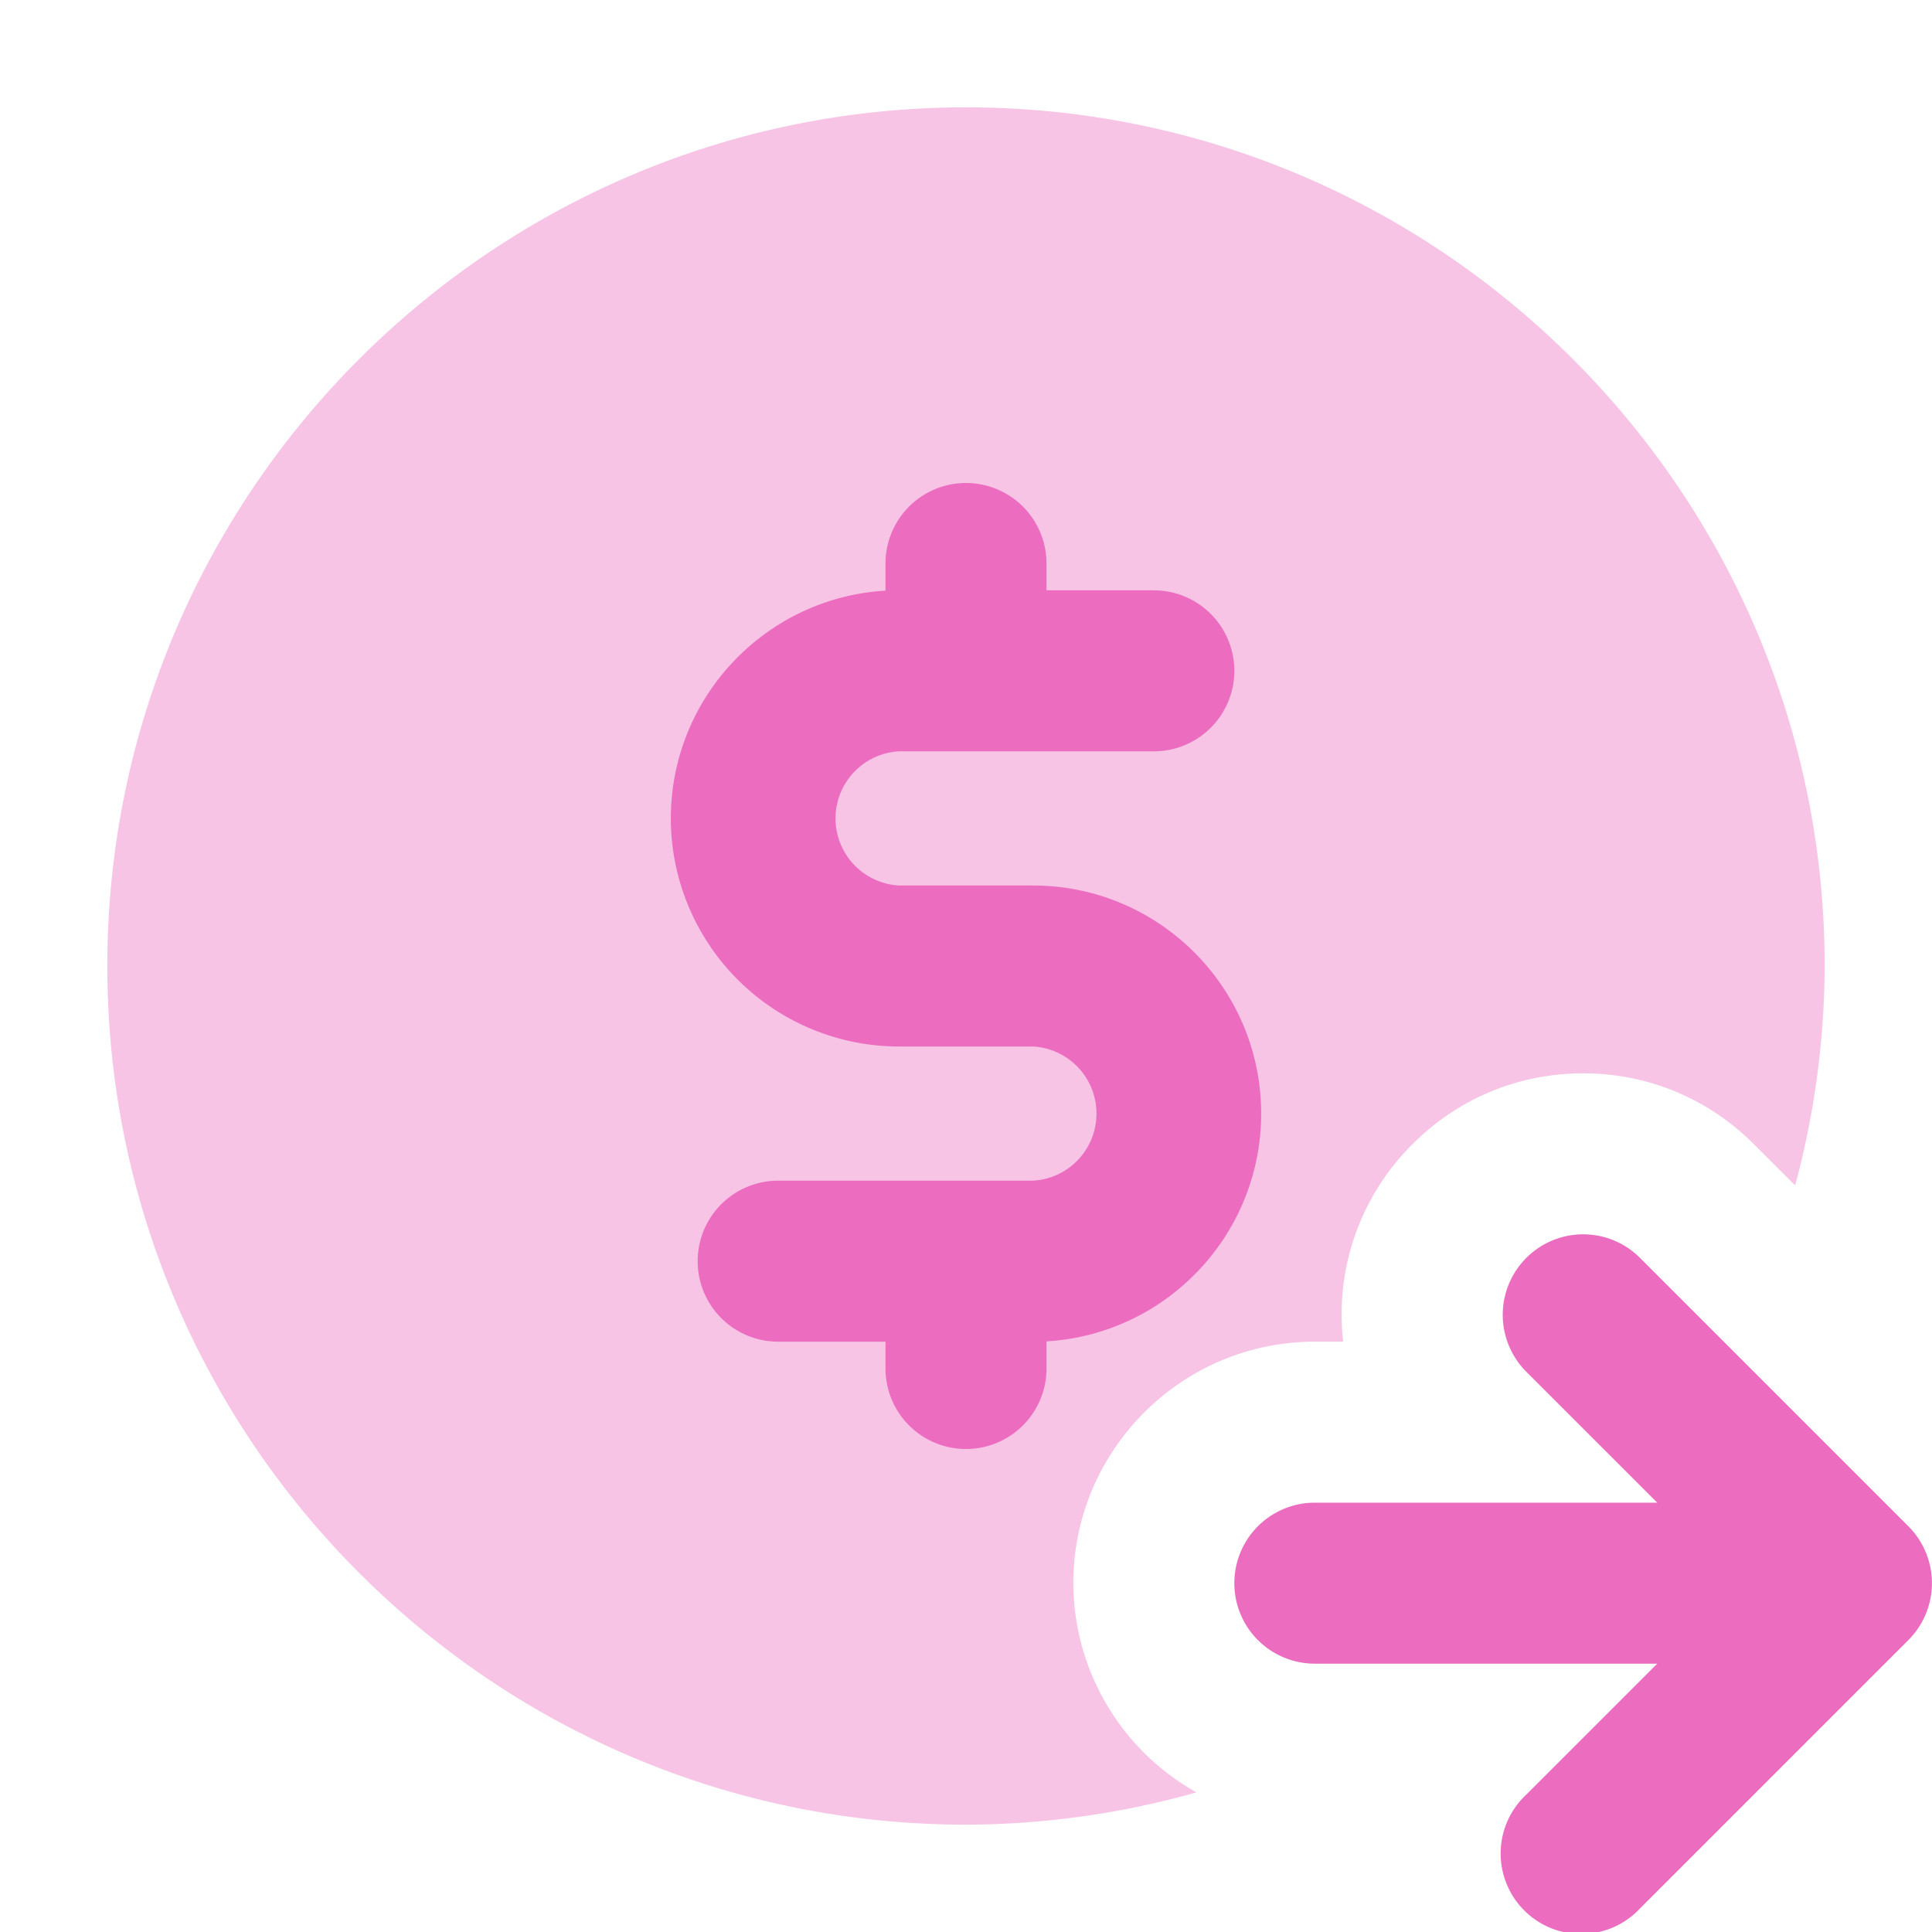
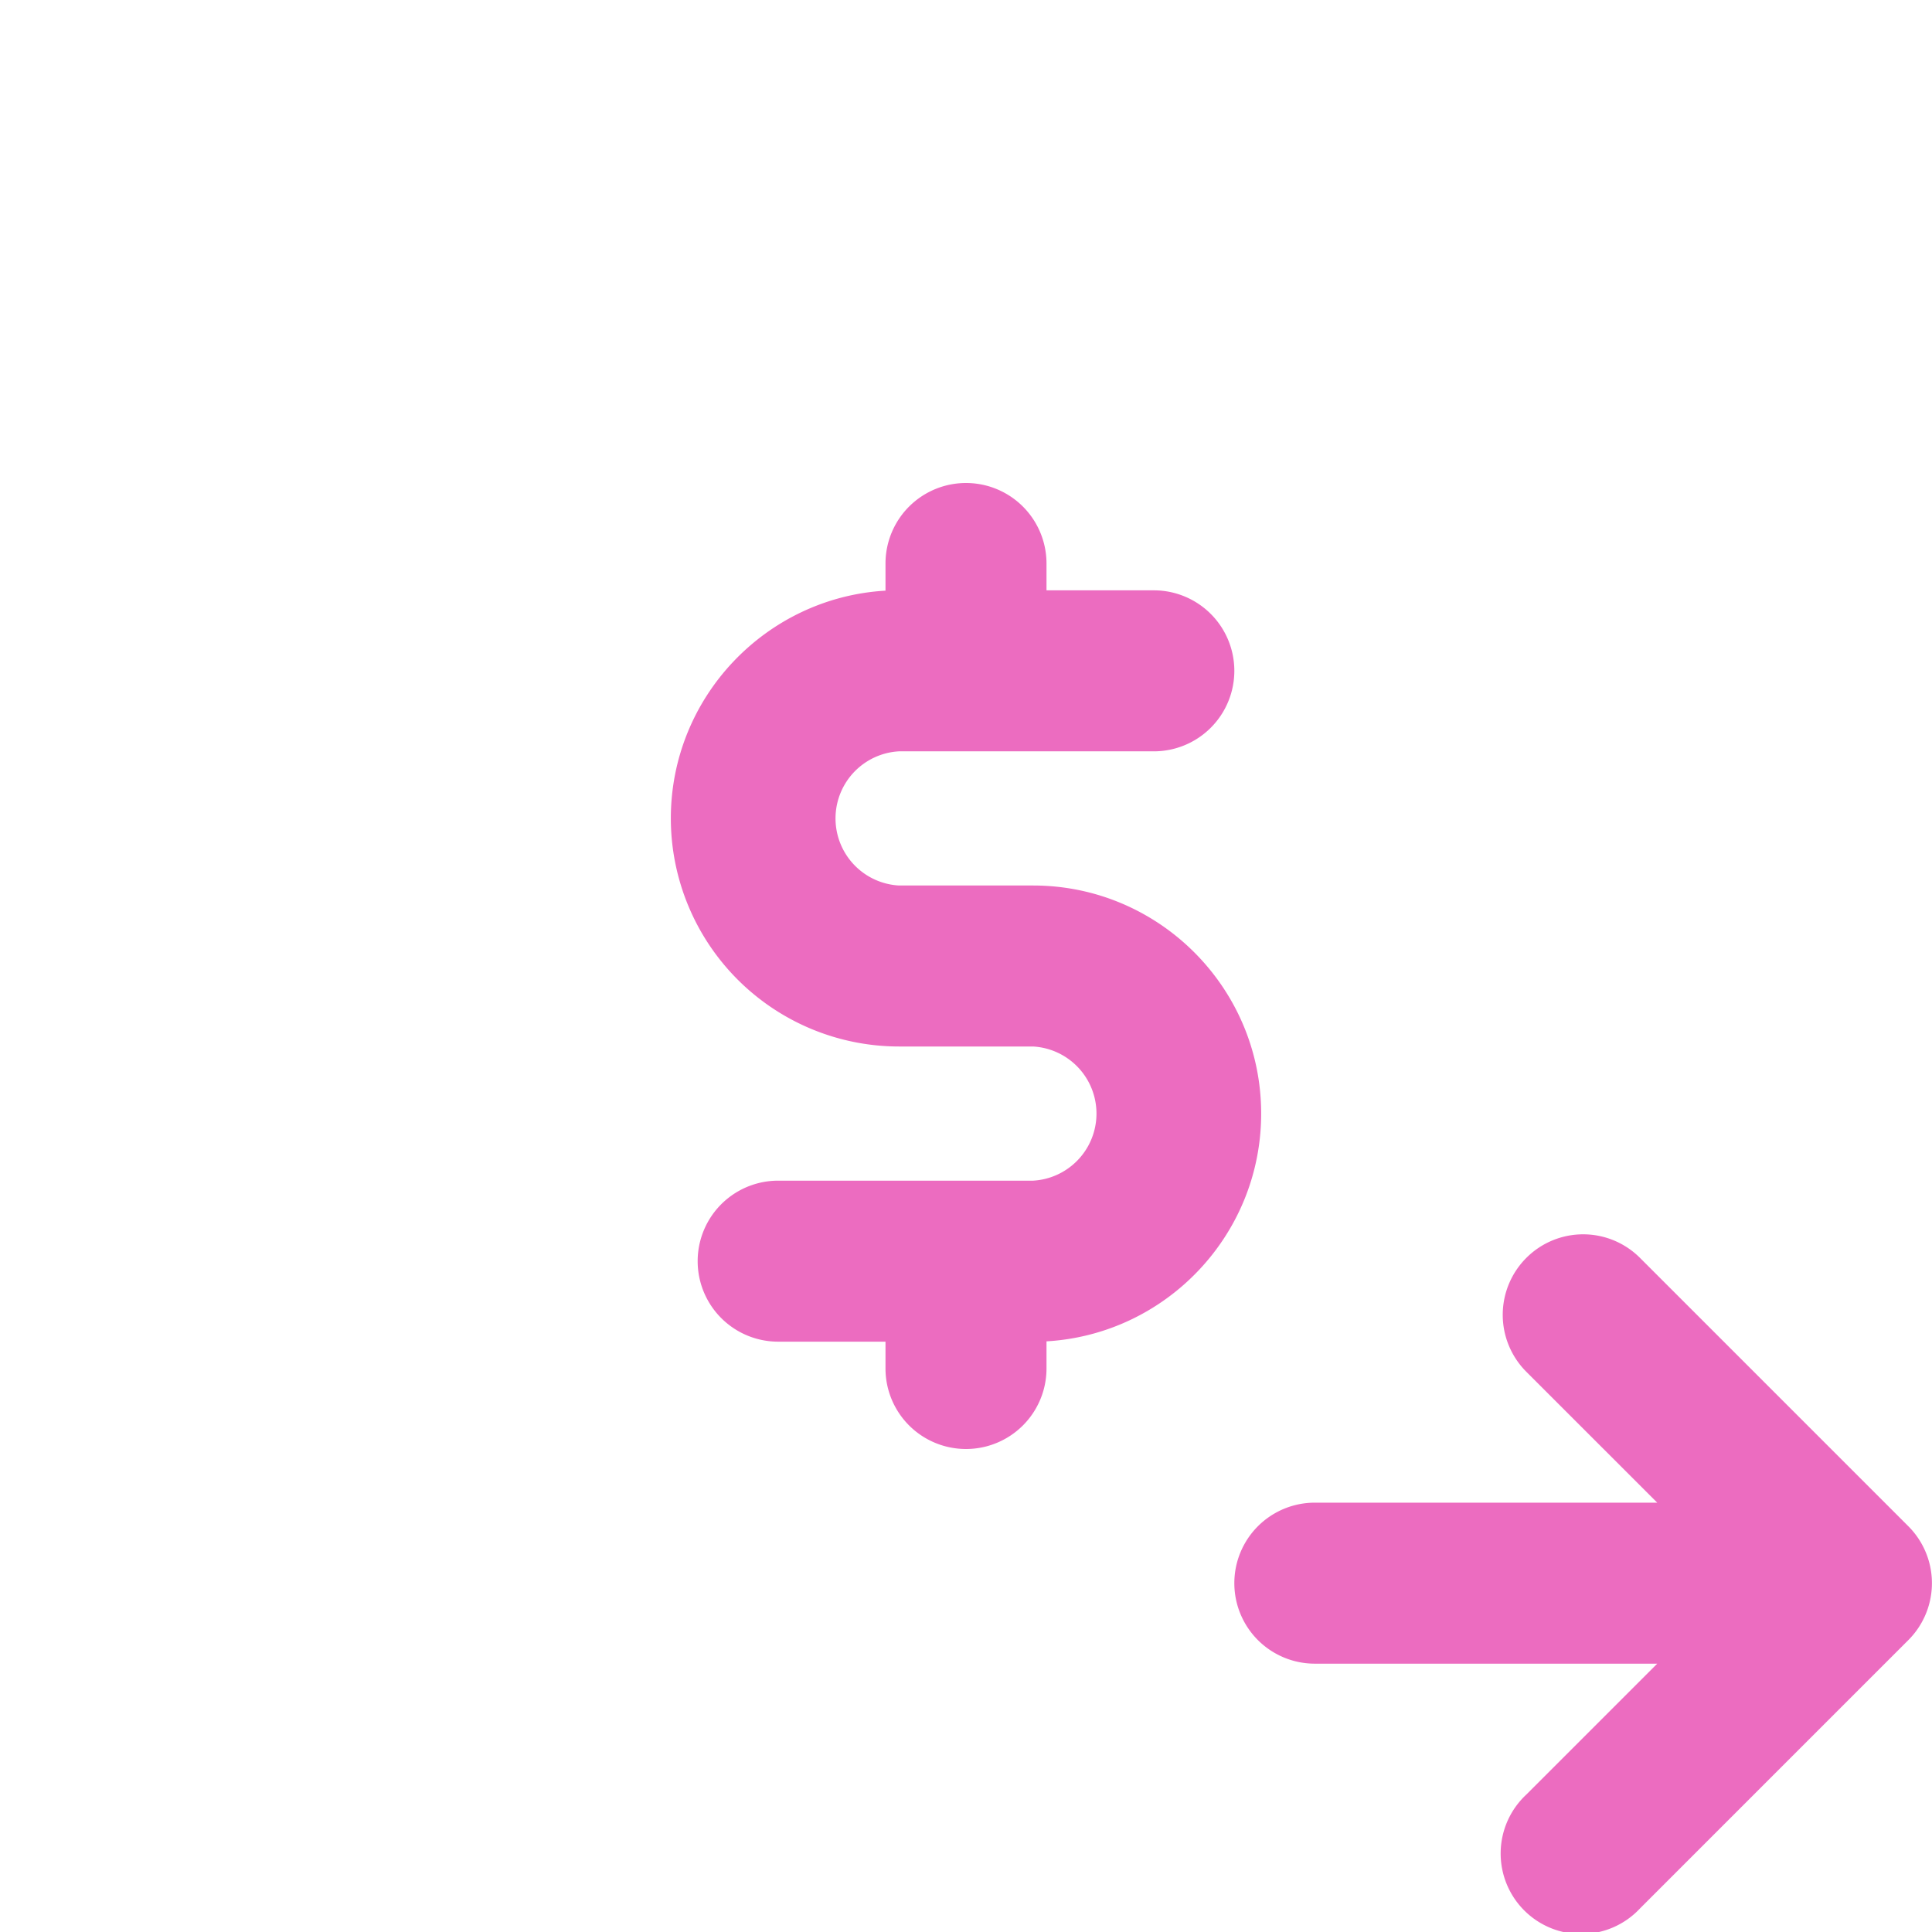
<svg xmlns="http://www.w3.org/2000/svg" width="55" height="55" viewBox="0 0 18 18">
  <g fill="#ec6cc0" class="nc-icon-wrapper">
-     <path d="M10 14.75c0-1.24 1.01-2.25 2.25-2.25h.264a2.233 2.233 0 0 1 .646-1.84c.424-.426.989-.66 1.59-.66s1.166.234 1.59.66l.385.384A7.958 7.958 0 0 0 17 9c0-4.411-3.589-8-8-8S1 4.589 1 9s3.589 8 8 8a7.95 7.95 0 0 0 2.147-.301A2.242 2.242 0 0 1 10 14.75Z" data-color="color-2" opacity=".4" />
    <path d="M9.75 12.497v.253a.75.75 0 0 1-1.5 0v-.25h-1a.75.75 0 0 1 0-1.5h2.375a.626.626 0 0 0 0-1.25h-1.25A2.127 2.127 0 0 1 6.25 7.625c0-1.13.886-2.057 2-2.122V5.25a.75.75 0 0 1 1.5 0v.25h1a.75.75 0 0 1 0 1.5H8.375a.626.626 0 0 0 0 1.25h1.25c1.172 0 2.125.953 2.125 2.125 0 1.13-.886 2.057-2 2.122Zm2.5 3.003h3.19l-1.22 1.22a.75.75 0 1 0 1.06 1.06l2.5-2.5a.75.75 0 0 0 0-1.06l-2.5-2.5a.748.748 0 0 0-1.06 0 .75.75 0 0 0 0 1.06L15.44 14h-3.19a.75.75 0 0 0 0 1.5Z" />
  </g>
</svg>